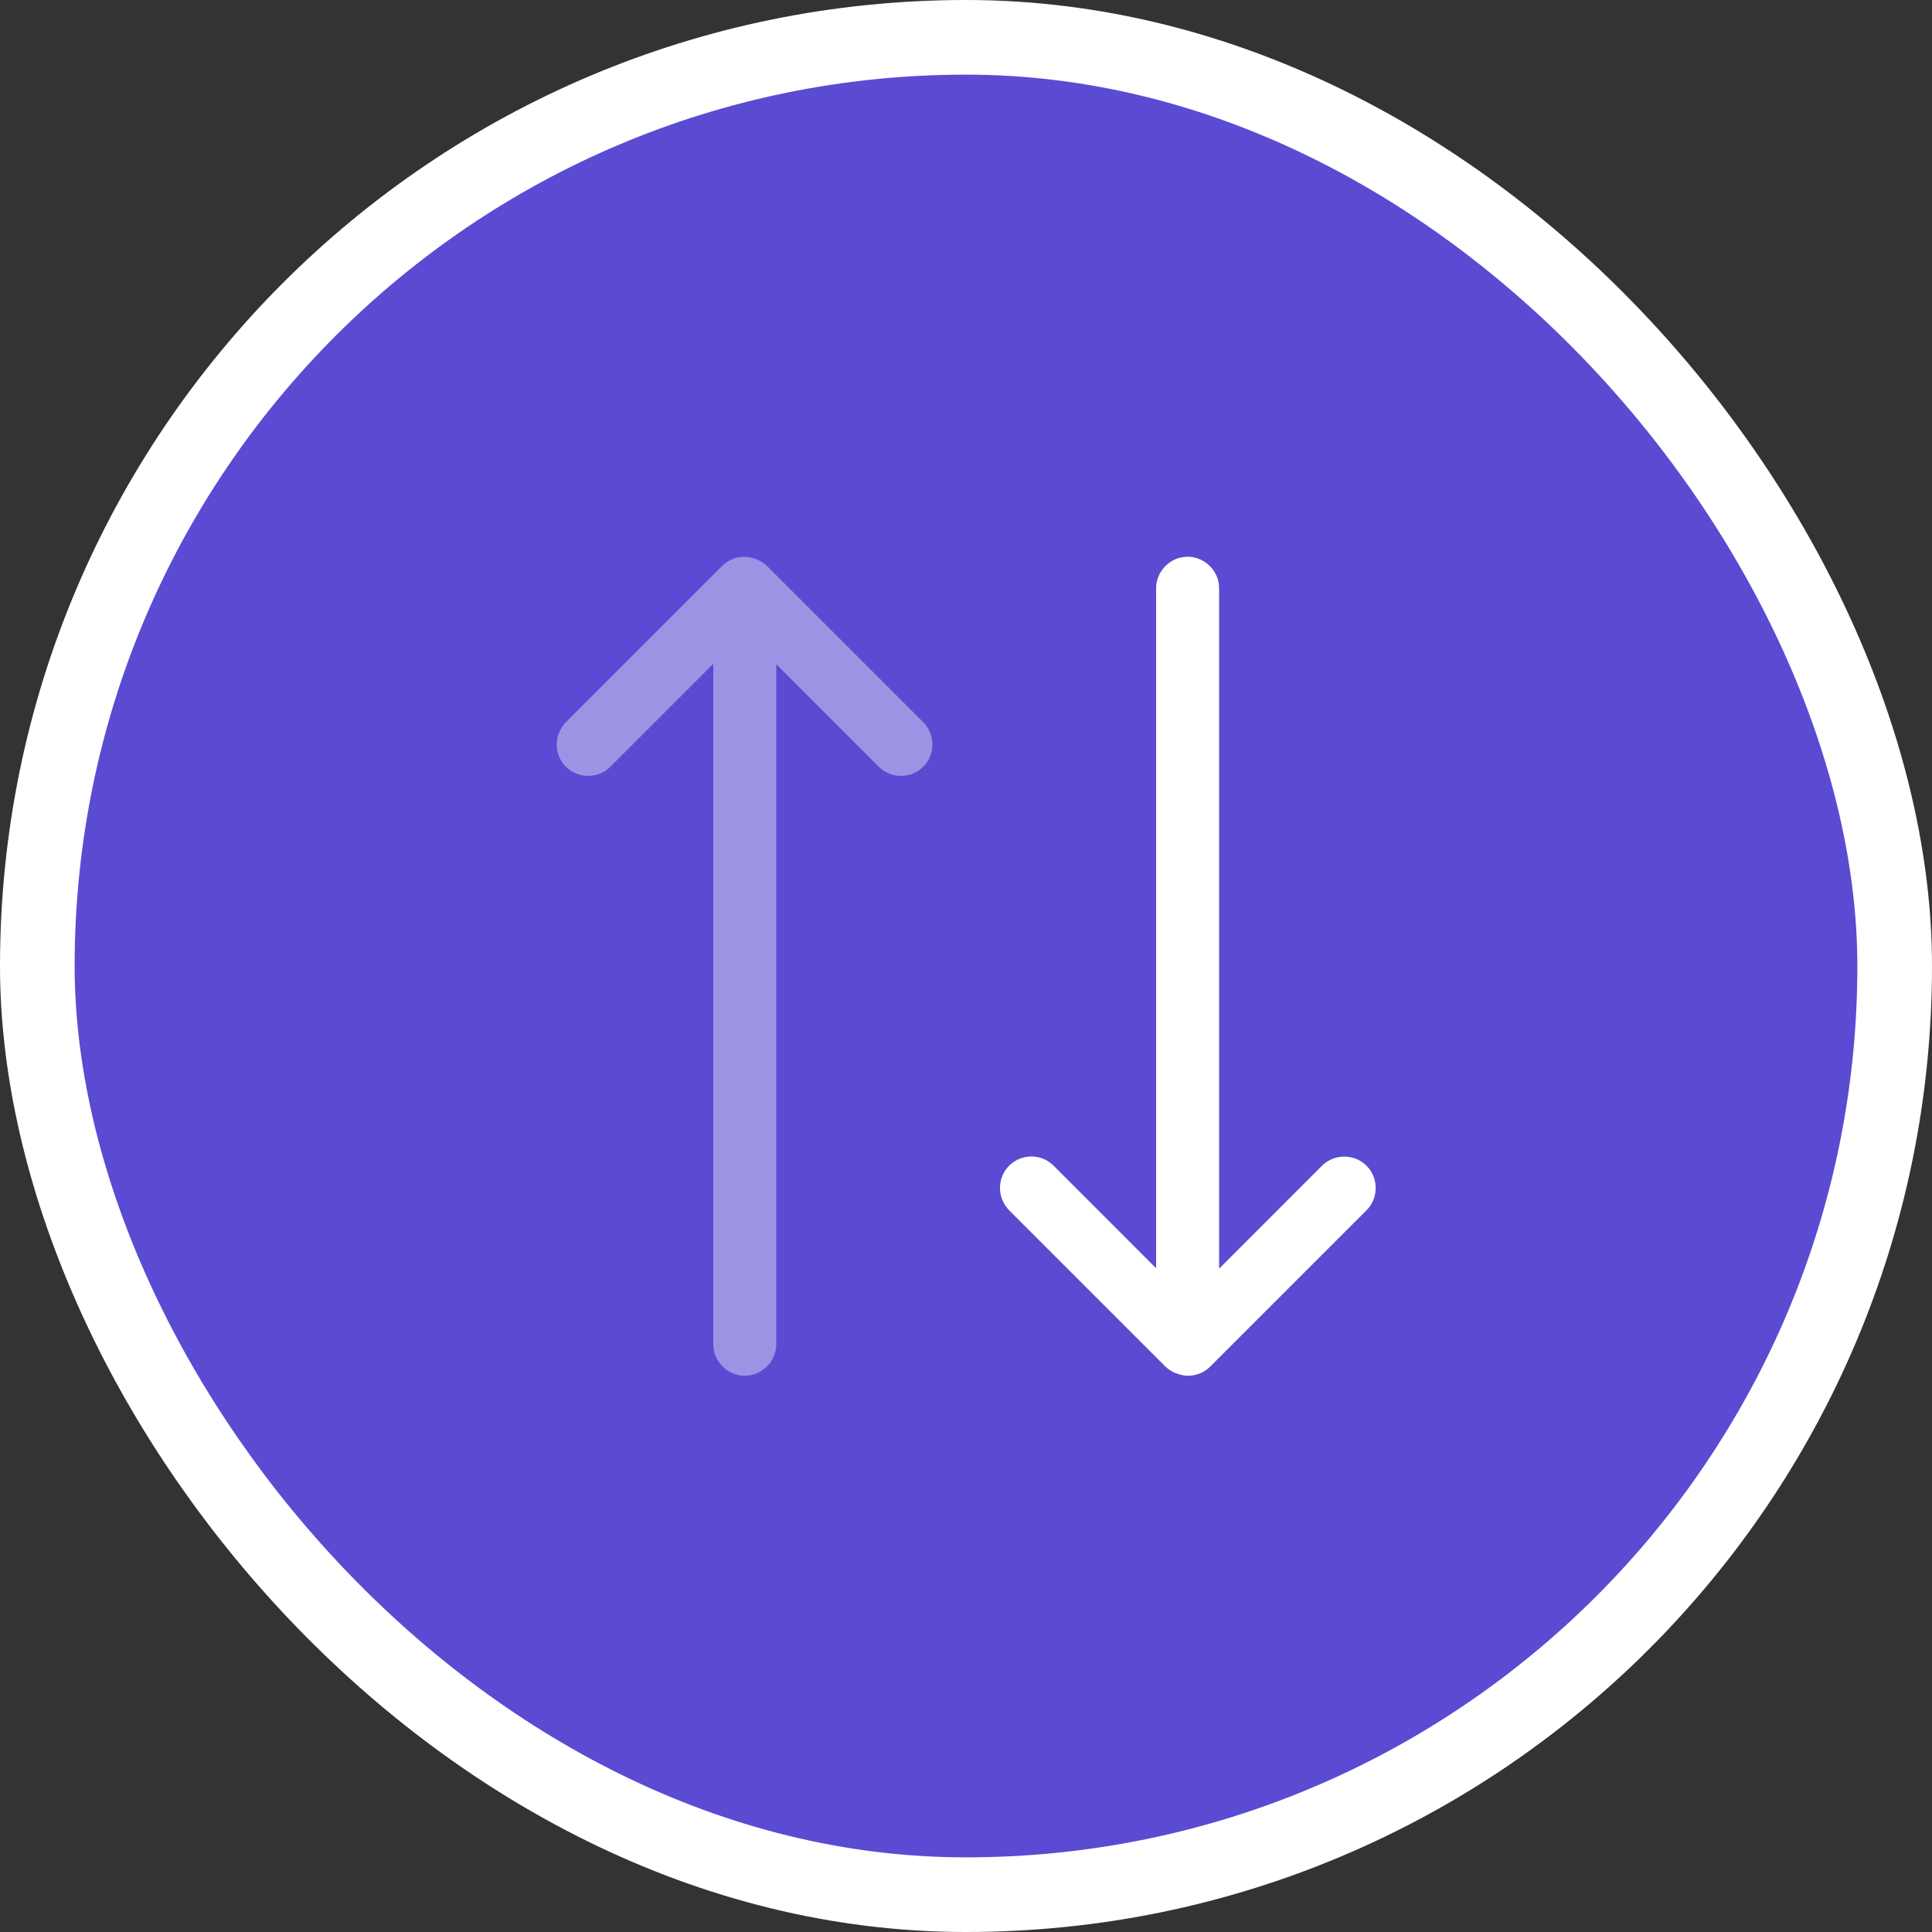
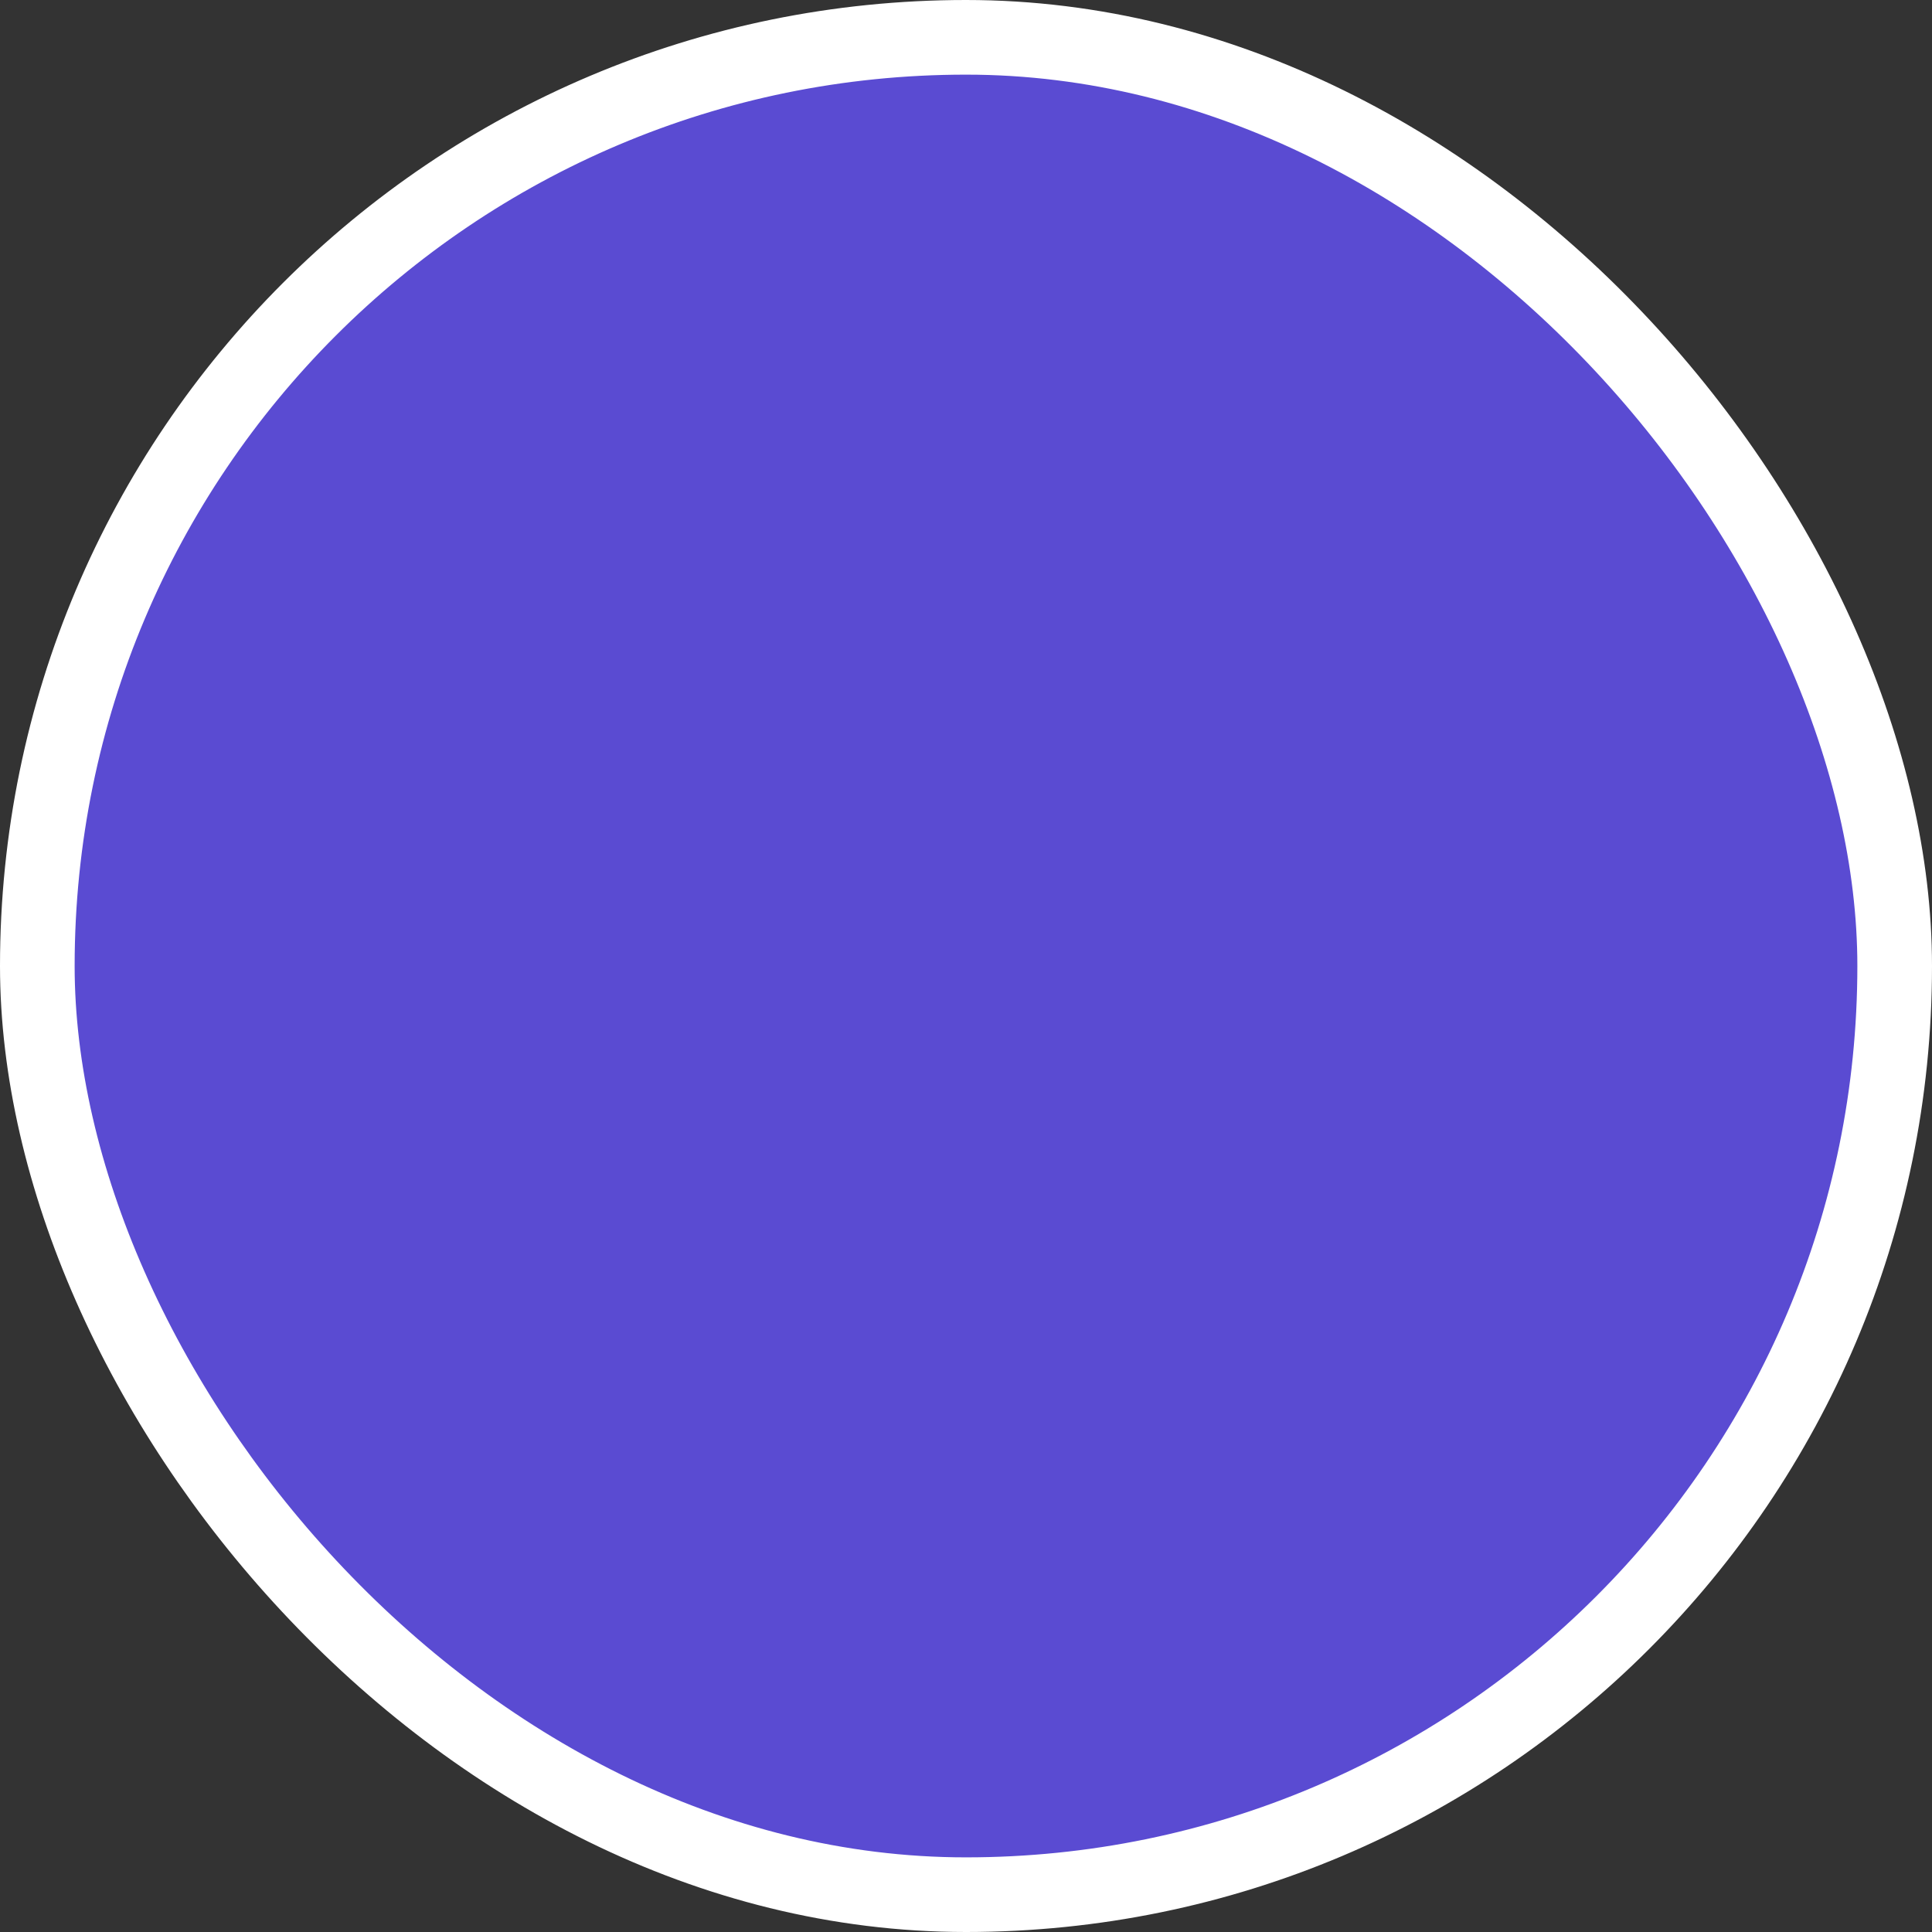
<svg xmlns="http://www.w3.org/2000/svg" width="60" height="60" viewBox="0 0 60 60" fill="none">
  <rect x="0" y="0" width="60" height="60" fill="#333333" stroke="none" />
  <rect x="1.159" y="1.159" width="57.682" height="57.682" rx="28.841" fill="#5A4BD2" stroke="white" stroke-width="2.318" />
-   <path d="M31.339 37.586L36.178 42.425C36.269 42.516 36.387 42.595 36.517 42.647C36.53 42.647 36.543 42.647 36.556 42.66C36.661 42.699 36.778 42.725 36.895 42.725C37.156 42.725 37.404 42.621 37.587 42.438L42.439 37.586C42.817 37.208 42.817 36.582 42.439 36.203C42.061 35.825 41.434 35.825 41.056 36.203L37.861 39.399L37.861 18.269C37.861 17.734 37.417 17.29 36.882 17.29C36.348 17.29 35.904 17.734 35.904 18.269L35.904 39.386L32.722 36.203C32.526 36.008 32.278 35.916 32.03 35.916C31.782 35.916 31.535 36.008 31.339 36.203C30.961 36.582 30.961 37.195 31.339 37.586Z" fill="white" />
-   <path opacity="0.4" d="M17.573 23.812C17.952 24.19 18.578 24.19 18.956 23.812L22.152 20.616L22.152 41.747C22.152 42.282 22.595 42.725 23.13 42.725C23.665 42.725 24.108 42.282 24.108 41.747L24.108 20.629L27.291 23.812C27.669 24.19 28.295 24.19 28.673 23.812C29.052 23.434 29.052 22.808 28.673 22.429L23.834 17.59C23.743 17.499 23.625 17.421 23.495 17.369C23.482 17.369 23.469 17.369 23.456 17.355C23.352 17.316 23.234 17.29 23.117 17.29C22.856 17.29 22.608 17.395 22.425 17.577L17.573 22.429C17.195 22.821 17.195 23.434 17.573 23.812Z" fill="white" />
</svg>